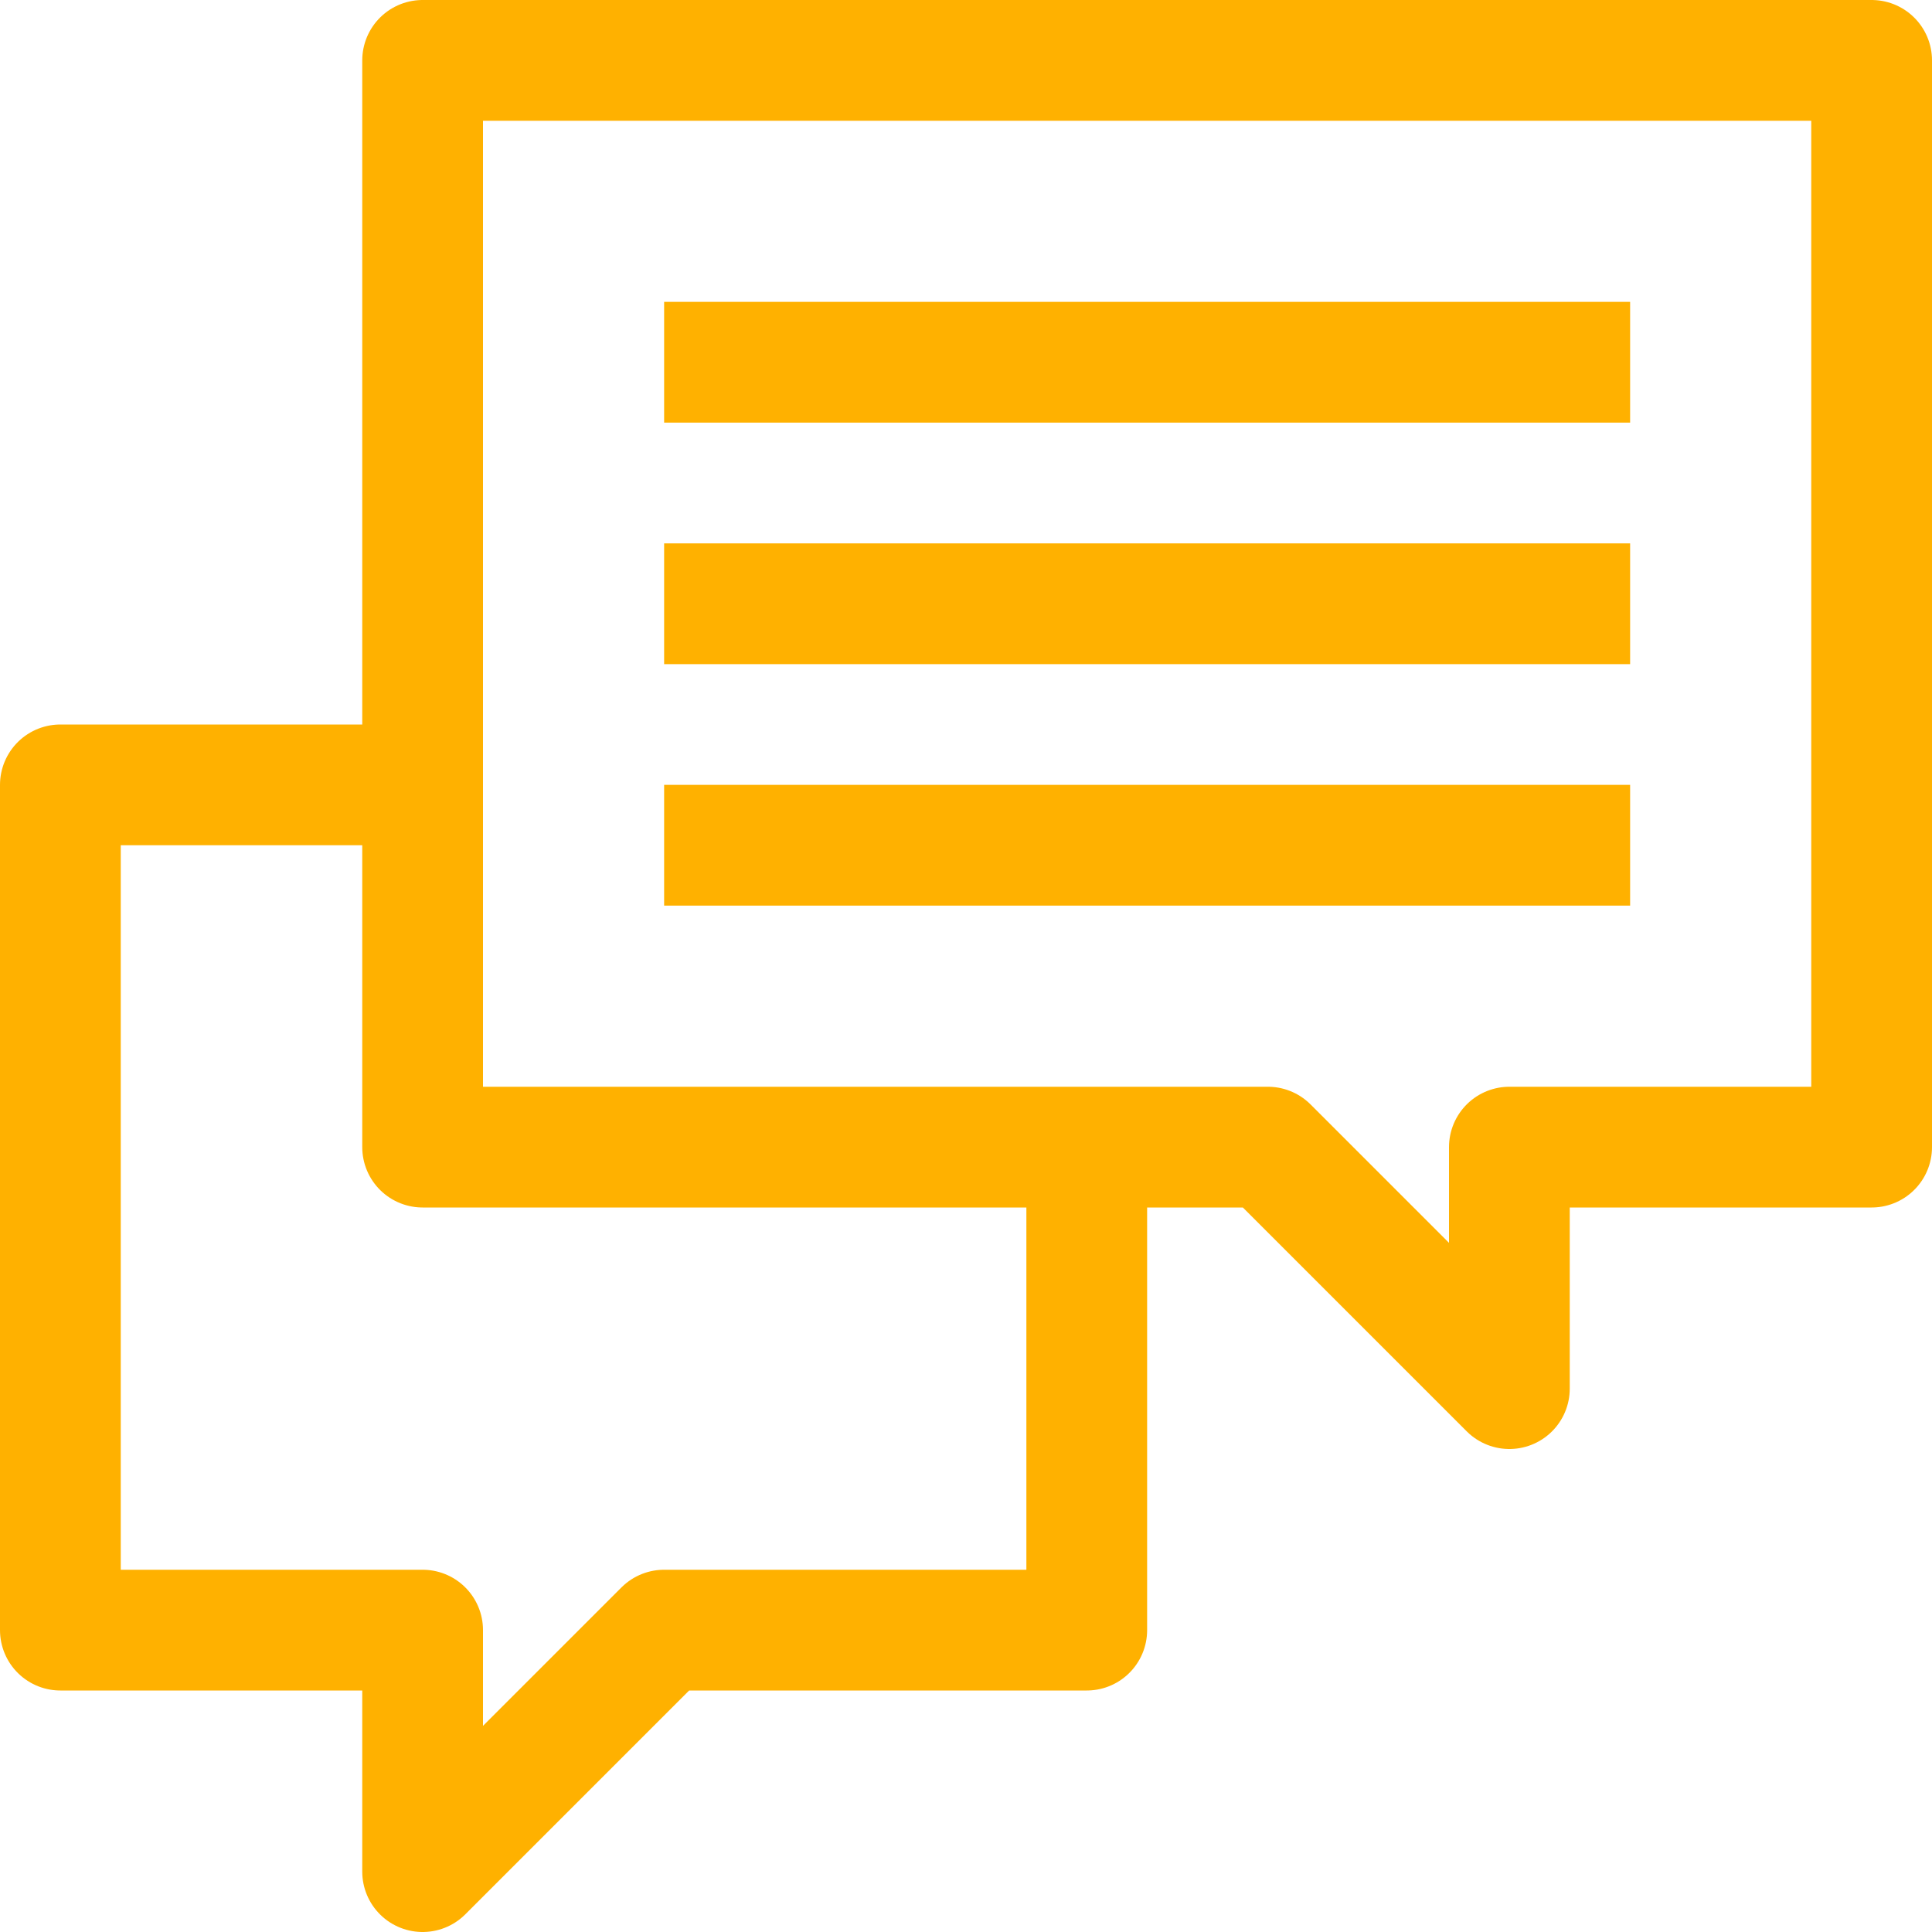
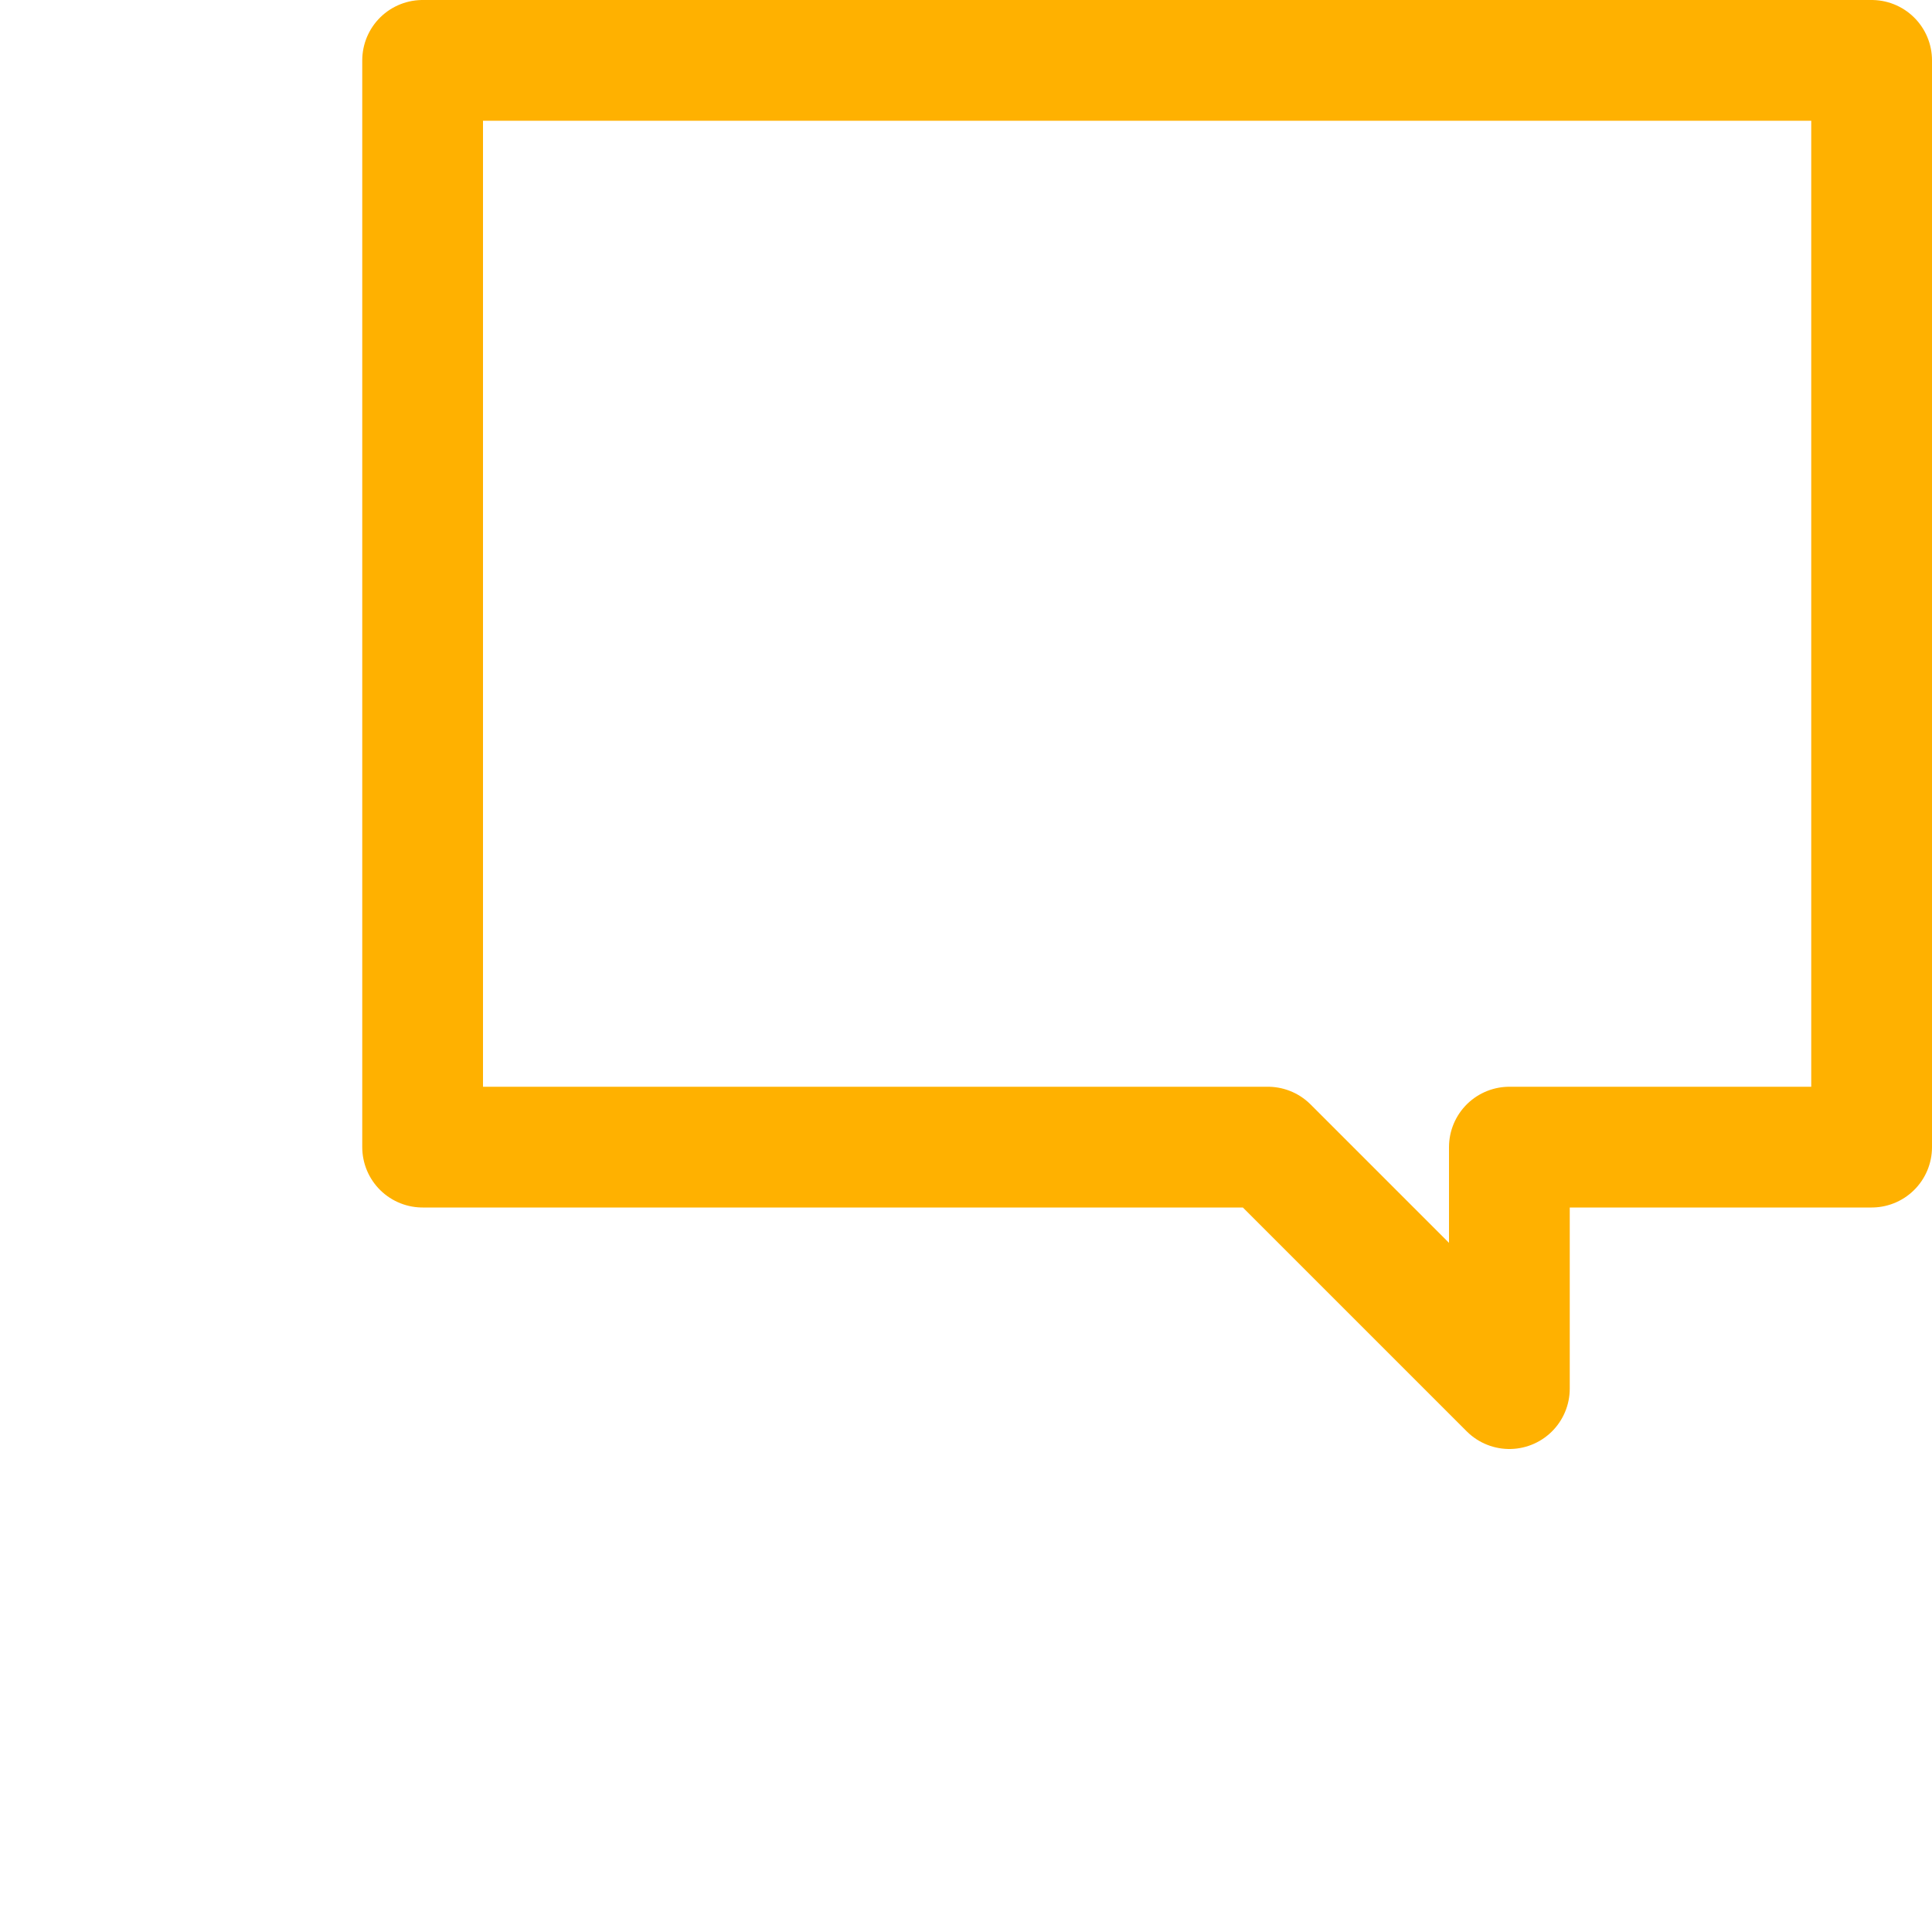
<svg xmlns="http://www.w3.org/2000/svg" viewBox="0 0 32 32">
  <g data-name="47-chat">
    <path d="M31 1v18h-6v4l-4-4H7V1h24z" fill="none" stroke="#ffb100" stroke-linejoin="round" stroke-width="2px" class="stroke-000000" />
-     <path d="M7 13H1v14h6v4l4-4h7v-8M11 6h16M11 10h16M11 14h16" fill="none" stroke="#ffb100" stroke-linejoin="round" stroke-width="2px" class="stroke-000000" />
  </g>
</svg>